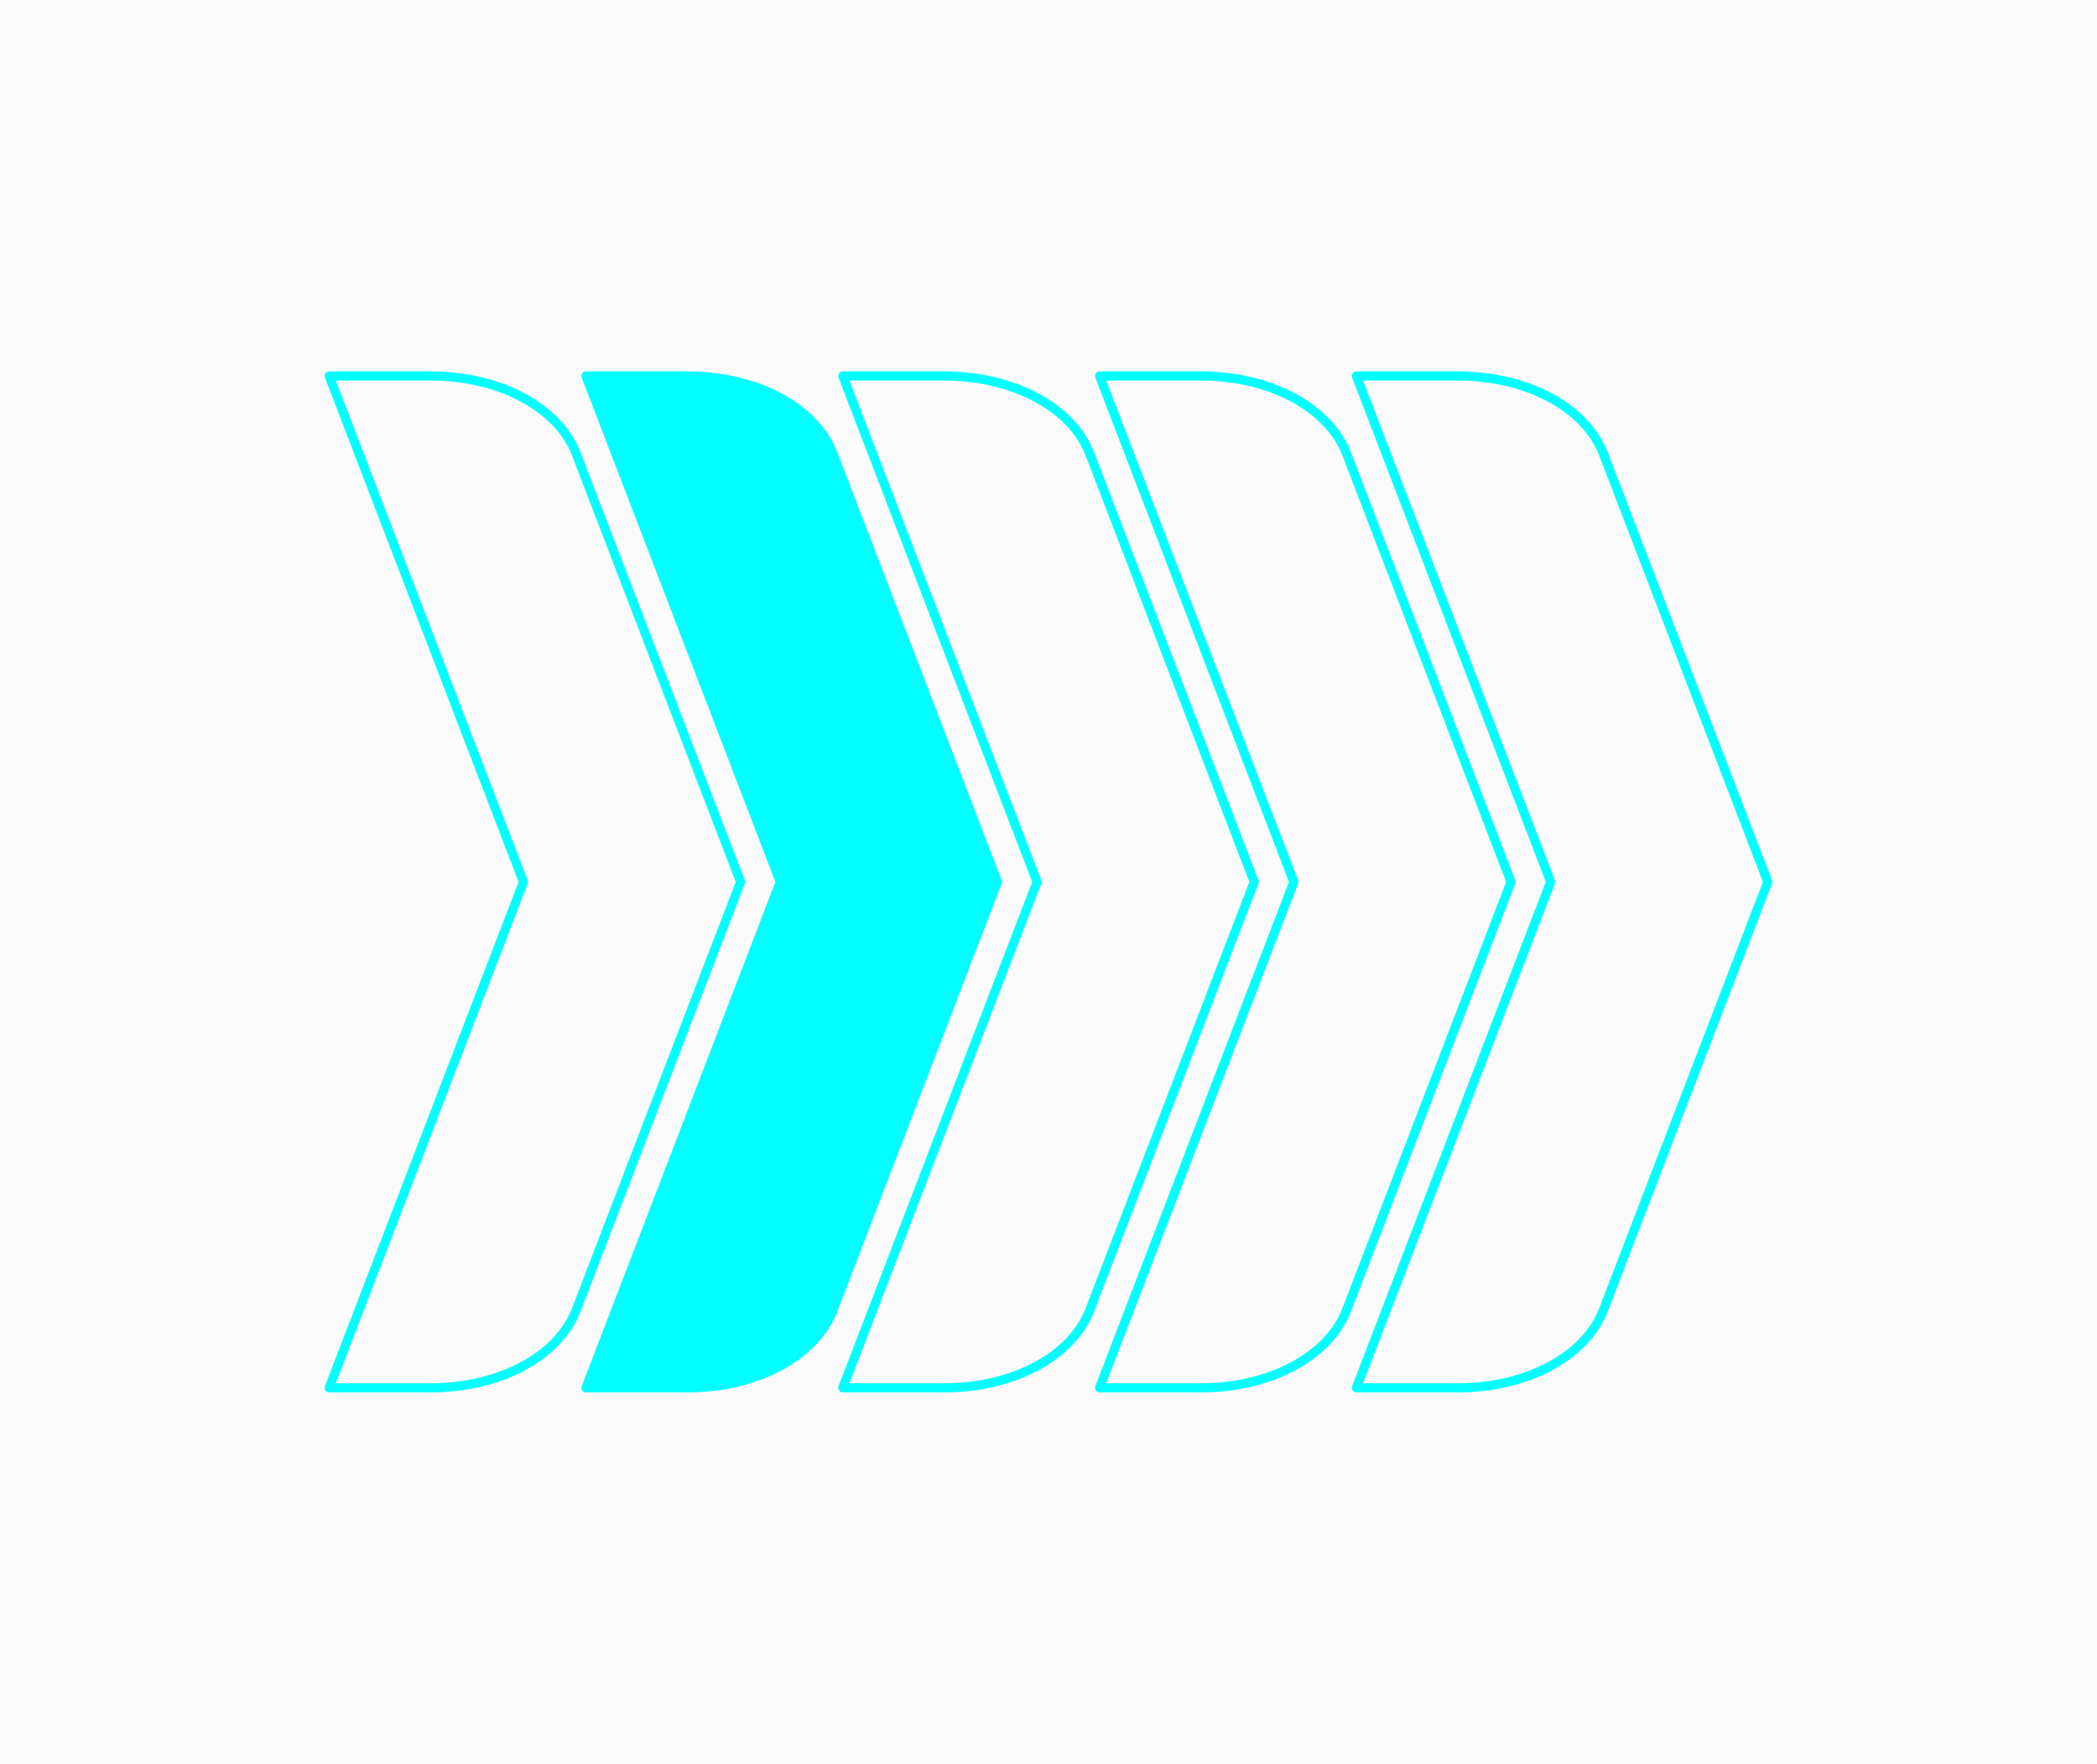
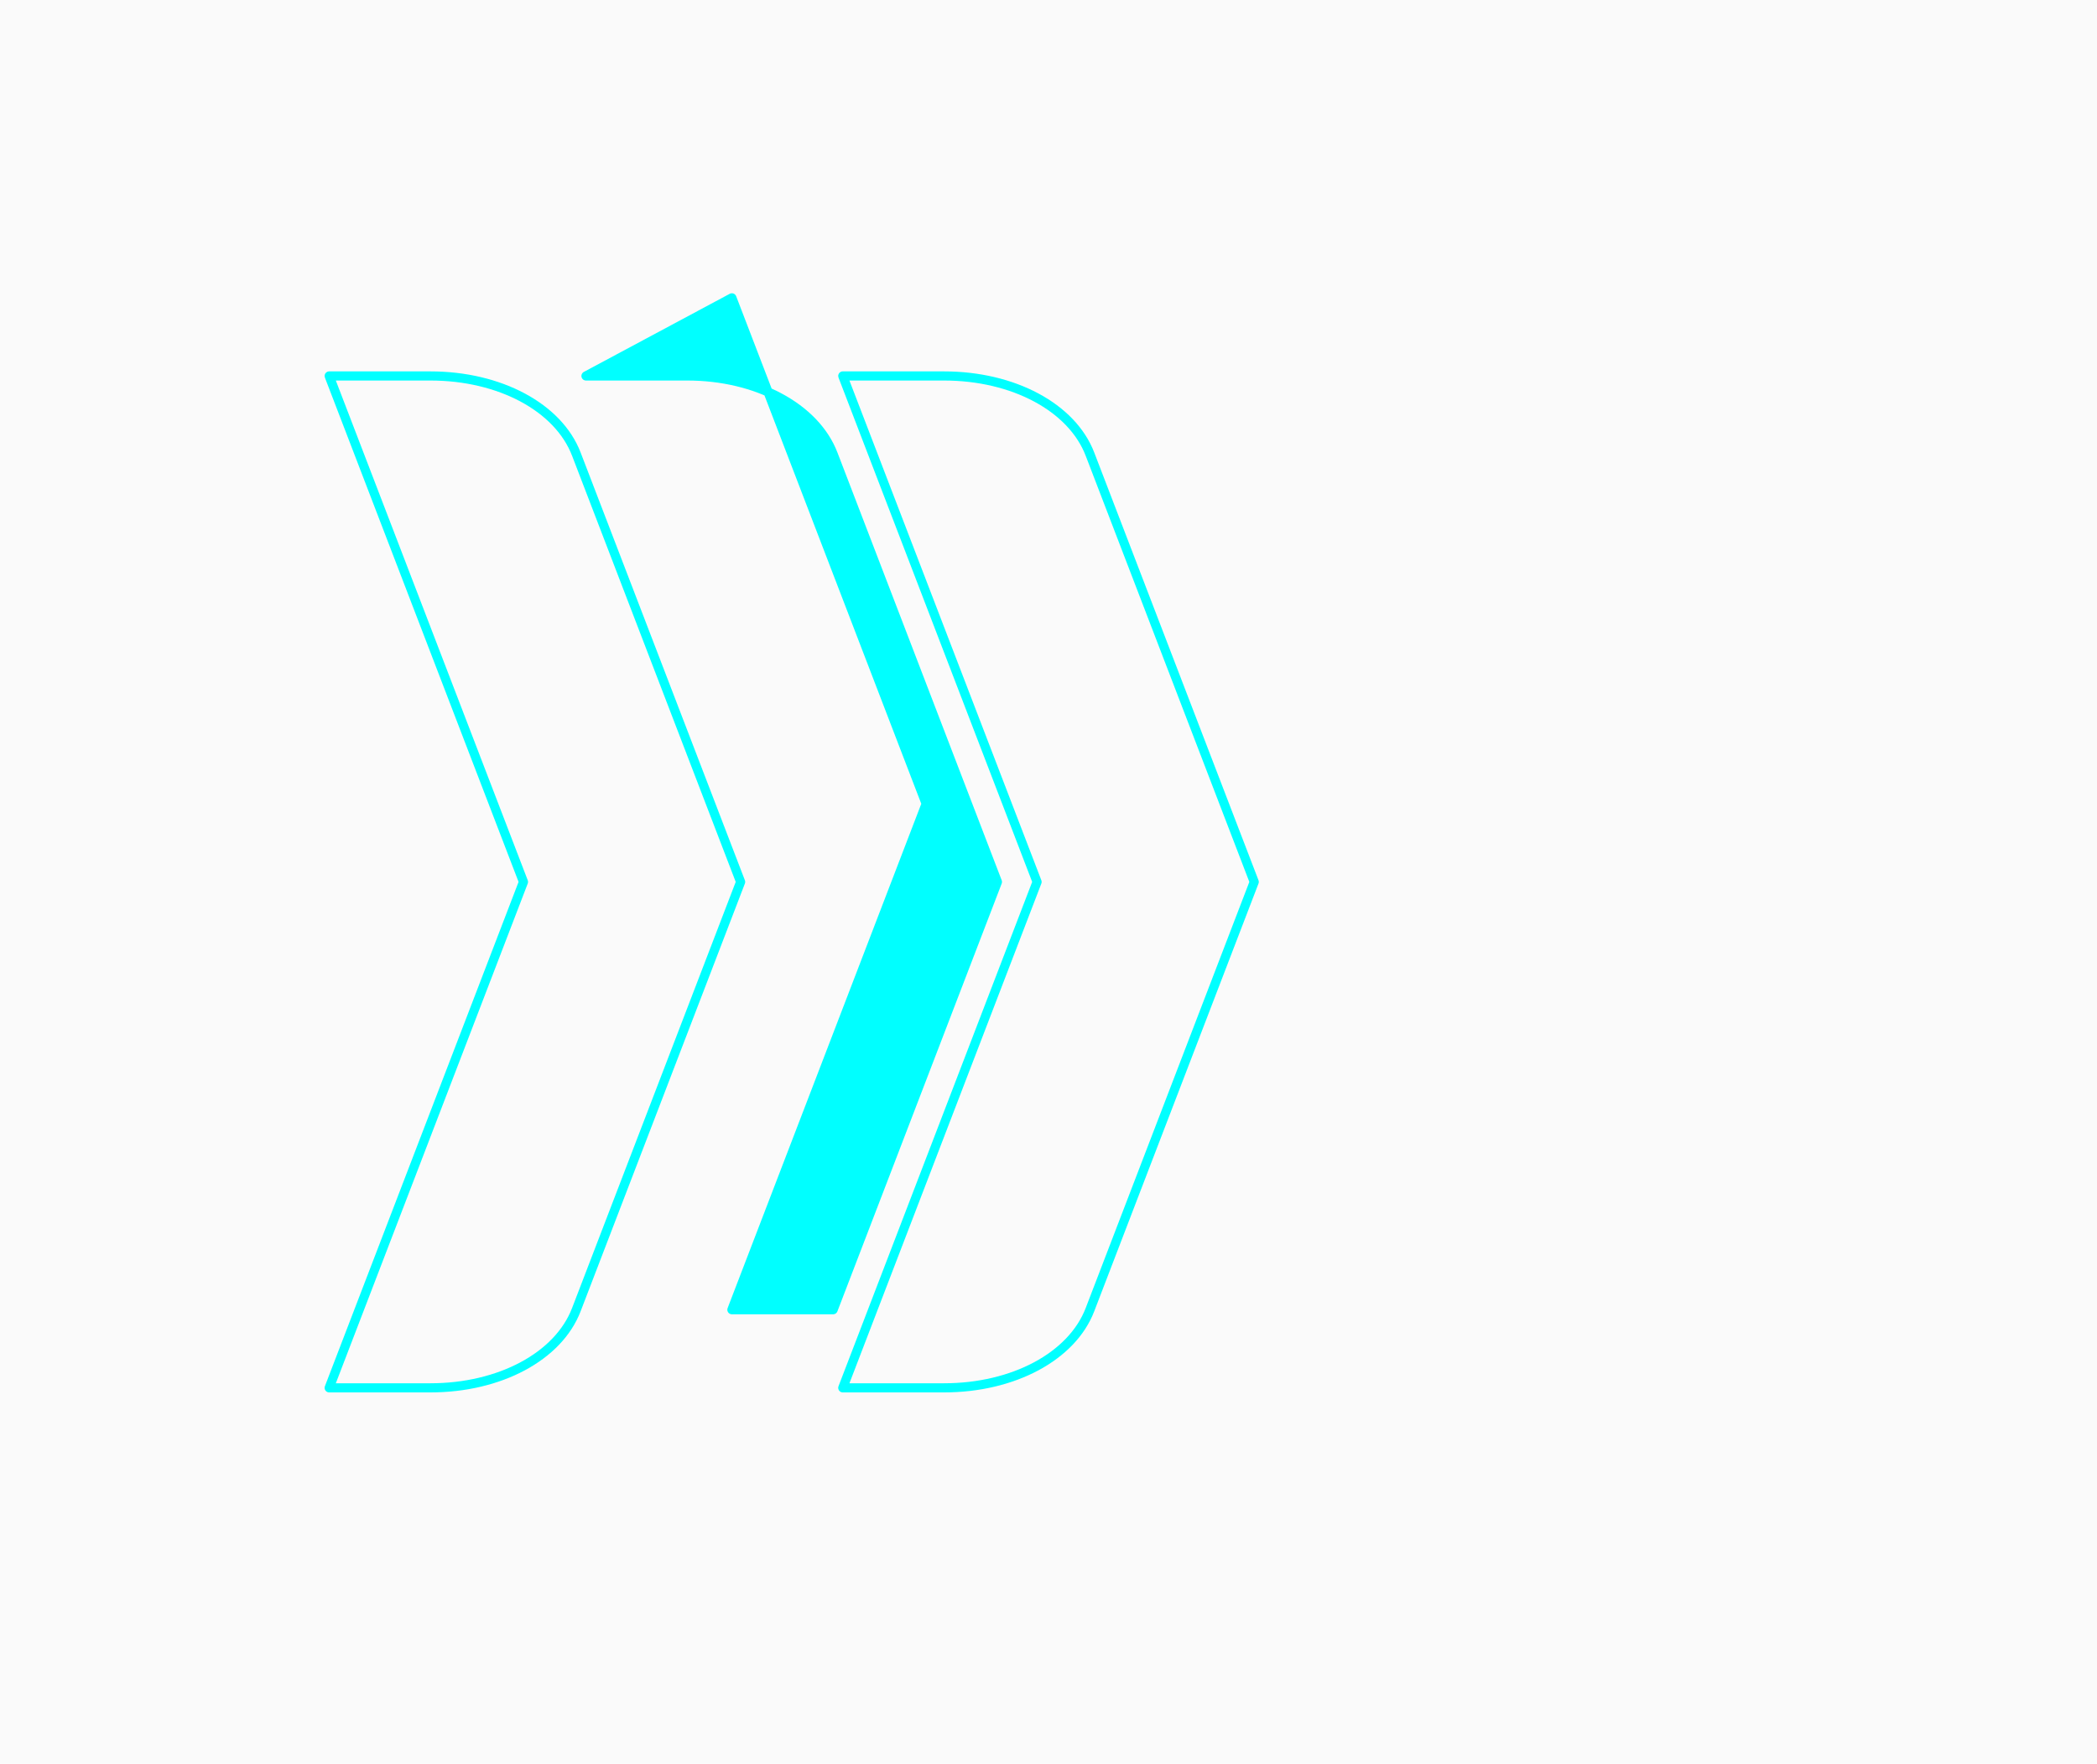
<svg xmlns="http://www.w3.org/2000/svg" xml:space="preserve" width="229.305mm" height="192.869mm" version="1.1" style="shape-rendering:geometricPrecision; text-rendering:geometricPrecision; image-rendering:optimizeQuality; fill-rule:evenodd; clip-rule:evenodd" viewBox="0 0 28335.78 23833.24">
  <defs>
    <style type="text/css">
   
    .str0 {stroke:aqua;stroke-width:123.57;stroke-linecap:round;stroke-linejoin:round;stroke-miterlimit:22.926}
    .fil2 {fill:none}
    .fil1 {fill:aqua}
    .fil0 {fill:#FAFAFA}
   
  </style>
  </defs>
  <g id="Camada_x0020_1">
    <polygon class="fil0" points="-0,0 28335.78,0 28335.78,23833.24 -0,23833.24 " />
    <g id="_1534621511200">
-       <path class="fil1 str0" d="M7918.06 5080.1l1367.99 0c936.86,0 1729.2,424.22 1971.63,1055.64l2219.95 5780.92 -2219.95 5780.86c-242.4,631.42 -1034.77,1055.63 -1971.63,1055.63l-1367.99 0 2625.3 -6836.48 -2625.3 -6836.56z" />
+       <path class="fil1 str0" d="M7918.06 5080.1l1367.99 0c936.86,0 1729.2,424.22 1971.63,1055.64l2219.95 5780.92 -2219.95 5780.86l-1367.99 0 2625.3 -6836.48 -2625.3 -6836.56z" />
      <path class="fil2 str0" d="M11388.09 5080.1l1367.99 0c936.9,0 1729.22,424.22 1971.71,1055.64l2219.91 5780.92 -2219.91 5780.86c-242.47,631.42 -1034.81,1055.63 -1971.71,1055.63l-1367.99 0 2625.35 -6836.48 -2625.35 -6836.56z" />
-       <path class="fil2 str0" d="M14858.15 5080.1l1368.01 0c936.86,0 1729.21,424.22 1971.67,1055.64l2219.94 5780.92 -2219.94 5780.86c-242.44,631.42 -1034.81,1055.63 -1971.67,1055.63l-1368.01 0 2625.34 -6836.48 -2625.34 -6836.56z" />
-       <path class="fil2 str0" d="M18328.23 5080.1l1367.98 0c936.91,0 1729.22,424.22 1971.67,1055.64l2219.94 5780.92 -2219.94 5780.86c-242.44,631.42 -1034.76,1055.63 -1971.67,1055.63l-1367.98 0 2625.33 -6836.48 -2625.33 -6836.56z" />
      <path class="fil2 str0" d="M4447.96 5080.1l1368.01 0c936.9,0 1729.21,424.22 1971.68,1055.64l2219.94 5780.92 -2219.94 5780.86c-242.46,631.42 -1034.78,1055.63 -1971.68,1055.63l-1368.01 0 2625.35 -6836.48 -2625.35 -6836.56z" />
    </g>
  </g>
</svg>